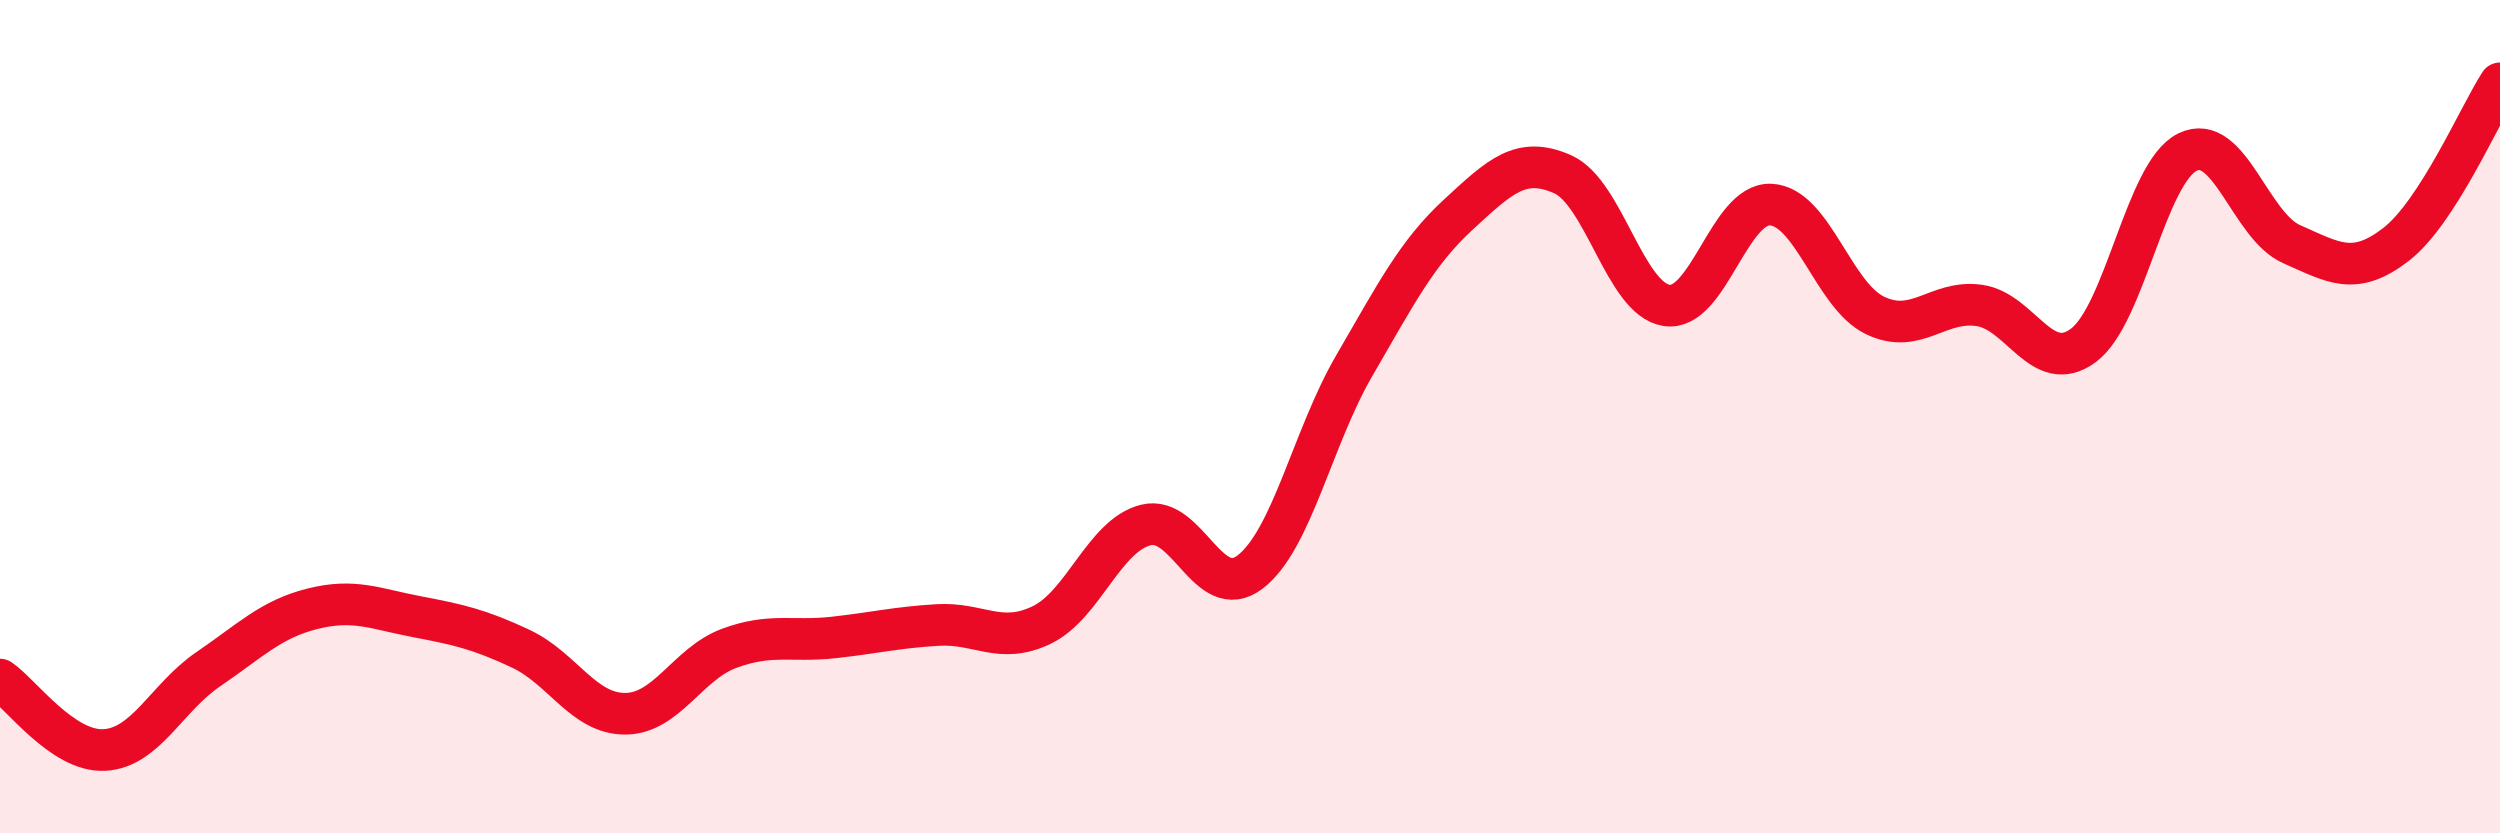
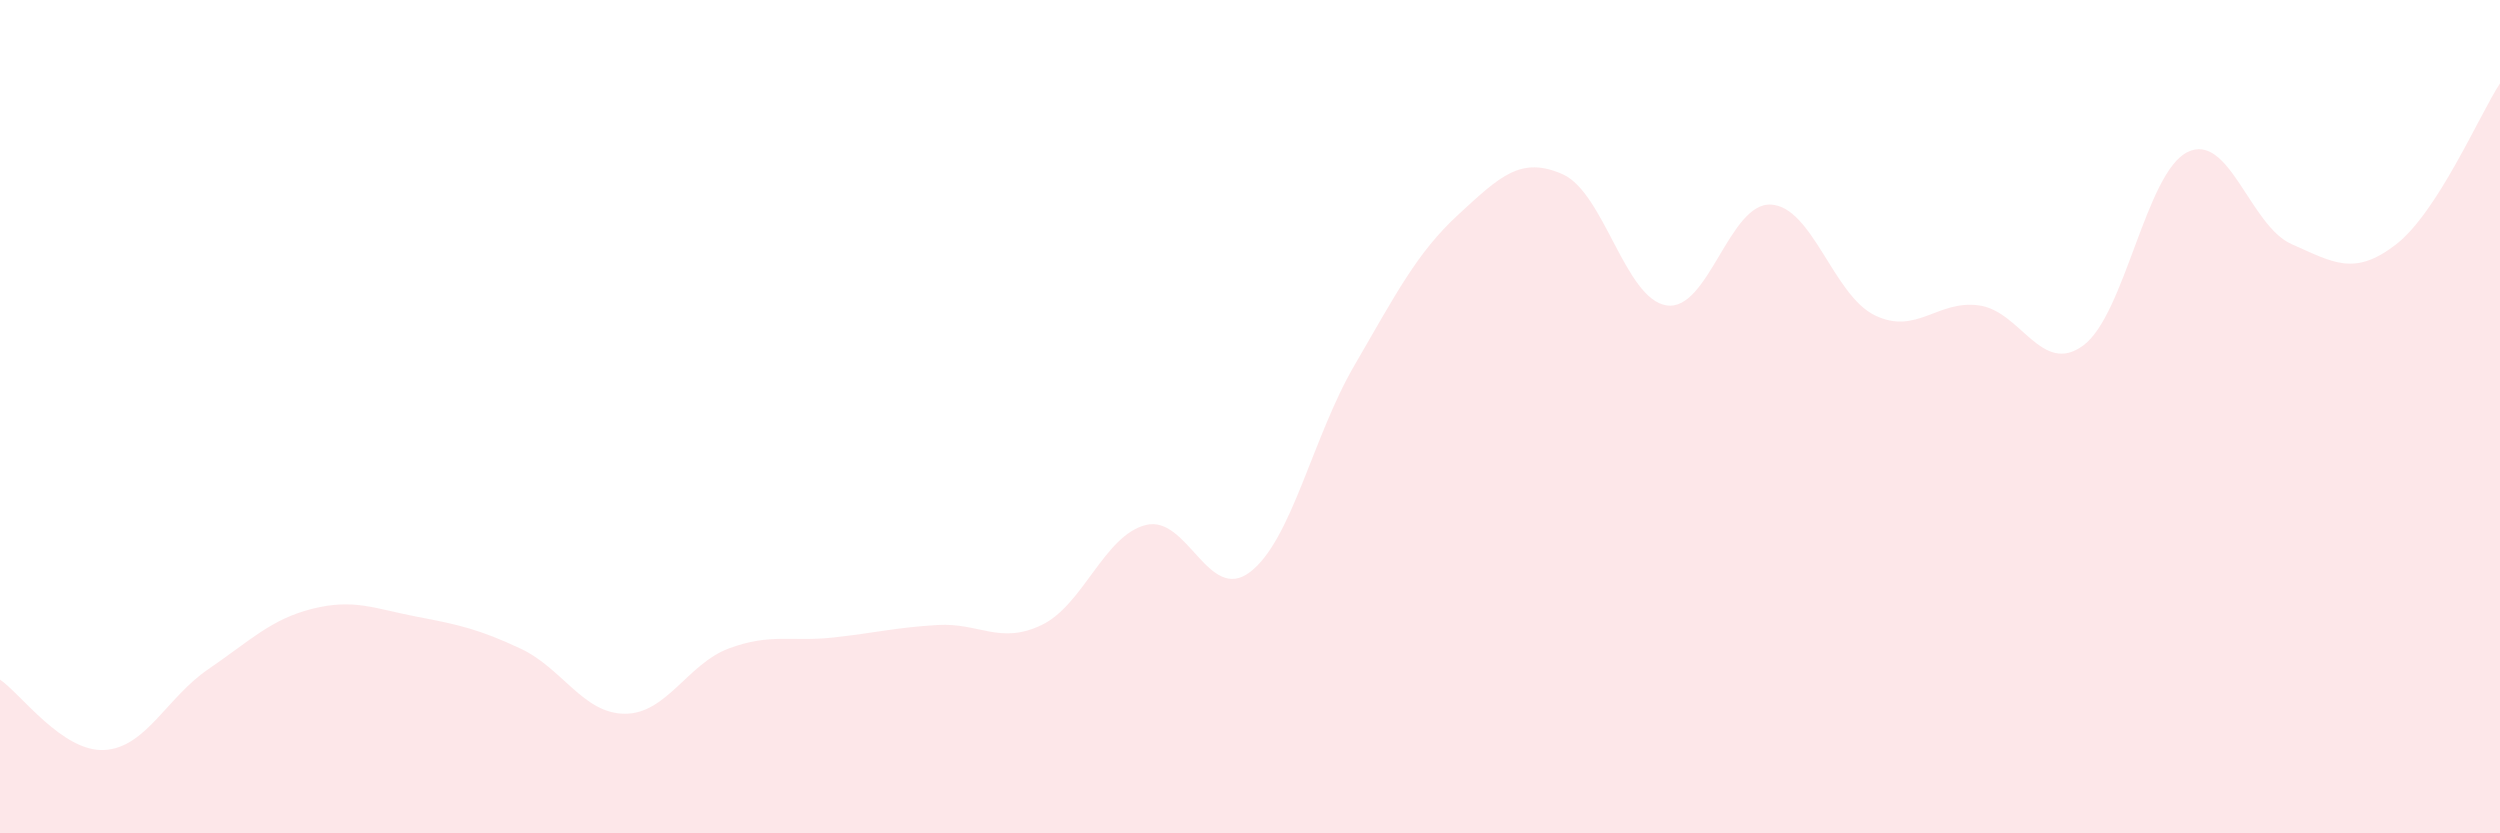
<svg xmlns="http://www.w3.org/2000/svg" width="60" height="20" viewBox="0 0 60 20">
  <path d="M 0,16.31 C 0.5,16.65 1.5,18.05 2.5,18 C 3.5,17.95 4,16.74 5,16.06 C 6,15.38 6.5,14.86 7.5,14.61 C 8.5,14.36 9,14.61 10,14.8 C 11,14.99 11.5,15.1 12.5,15.57 C 13.5,16.04 14,17.13 15,17.13 C 16,17.13 16.5,15.93 17.5,15.56 C 18.5,15.19 19,15.41 20,15.3 C 21,15.19 21.5,15.06 22.5,15 C 23.5,14.94 24,15.48 25,15 C 26,14.52 26.5,12.85 27.5,12.6 C 28.5,12.35 29,14.49 30,13.73 C 31,12.97 31.5,10.5 32.5,8.78 C 33.5,7.06 34,6.07 35,5.15 C 36,4.23 36.5,3.74 37.5,4.18 C 38.5,4.62 39,7.18 40,7.33 C 41,7.48 41.5,4.86 42.5,4.91 C 43.5,4.96 44,7.09 45,7.57 C 46,8.05 46.5,7.19 47.5,7.33 C 48.5,7.47 49,9.03 50,8.29 C 51,7.55 51.5,4.14 52.5,3.65 C 53.5,3.16 54,5.42 55,5.86 C 56,6.3 56.5,6.64 57.5,5.87 C 58.5,5.1 59.5,2.77 60,2L60 20L0 20Z" fill="#EB0A25" opacity="0.1" stroke-linecap="round" stroke-linejoin="round" />
-   <path d="M 0,16.31 C 0.5,16.65 1.5,18.05 2.5,18 C 3.5,17.95 4,16.74 5,16.06 C 6,15.38 6.5,14.86 7.5,14.61 C 8.5,14.36 9,14.61 10,14.8 C 11,14.99 11.5,15.1 12.5,15.57 C 13.5,16.04 14,17.13 15,17.13 C 16,17.13 16.5,15.93 17.5,15.56 C 18.5,15.19 19,15.41 20,15.3 C 21,15.19 21.5,15.06 22.5,15 C 23.5,14.94 24,15.48 25,15 C 26,14.52 26.5,12.85 27.5,12.6 C 28.5,12.35 29,14.49 30,13.73 C 31,12.97 31.5,10.5 32.5,8.78 C 33.5,7.06 34,6.07 35,5.15 C 36,4.23 36.5,3.74 37.5,4.18 C 38.5,4.62 39,7.18 40,7.33 C 41,7.48 41.5,4.86 42.5,4.91 C 43.5,4.96 44,7.09 45,7.57 C 46,8.05 46.5,7.19 47.5,7.33 C 48.5,7.47 49,9.03 50,8.29 C 51,7.55 51.5,4.14 52.5,3.65 C 53.5,3.16 54,5.42 55,5.86 C 56,6.3 56.5,6.64 57.5,5.87 C 58.5,5.1 59.5,2.77 60,2" stroke="#EB0A25" stroke-width="1" fill="none" stroke-linecap="round" stroke-linejoin="round" />
</svg>